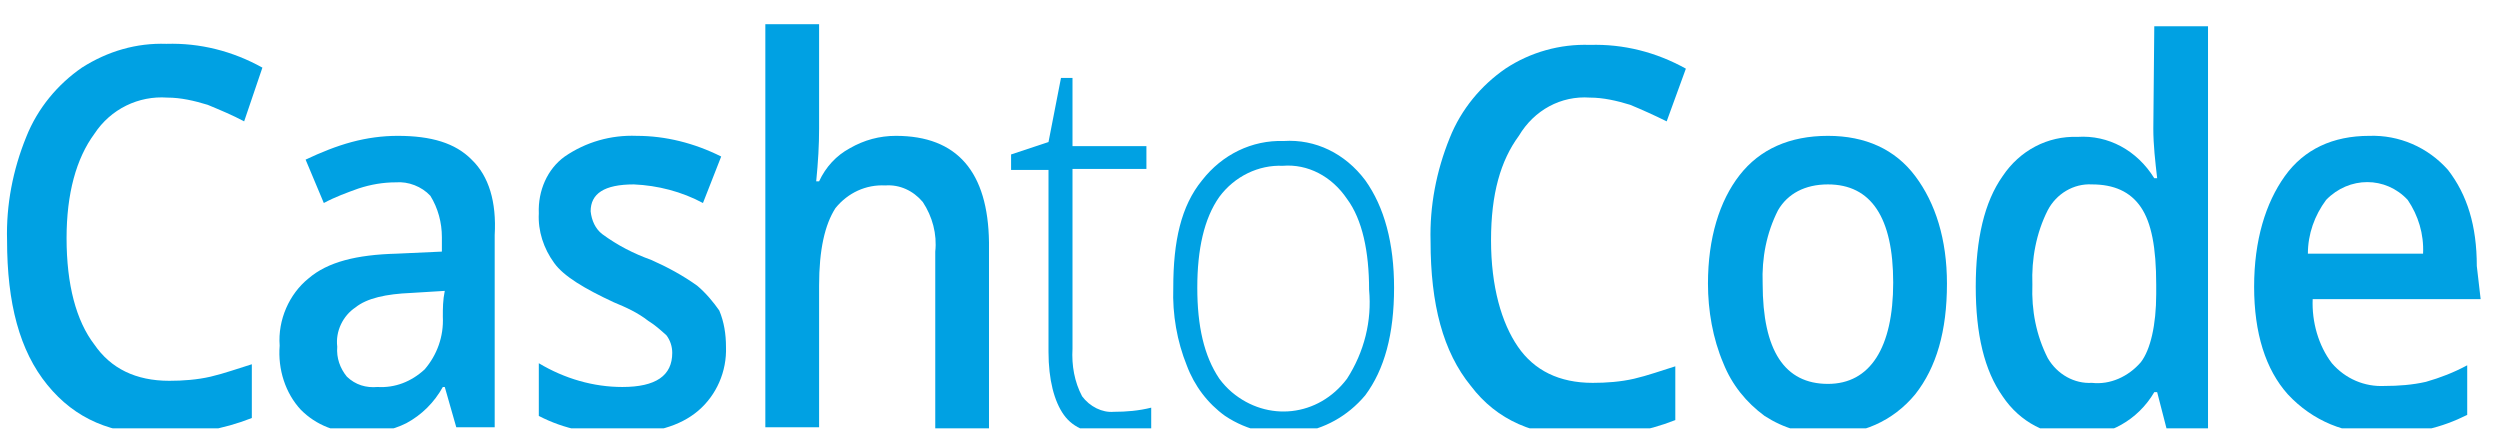
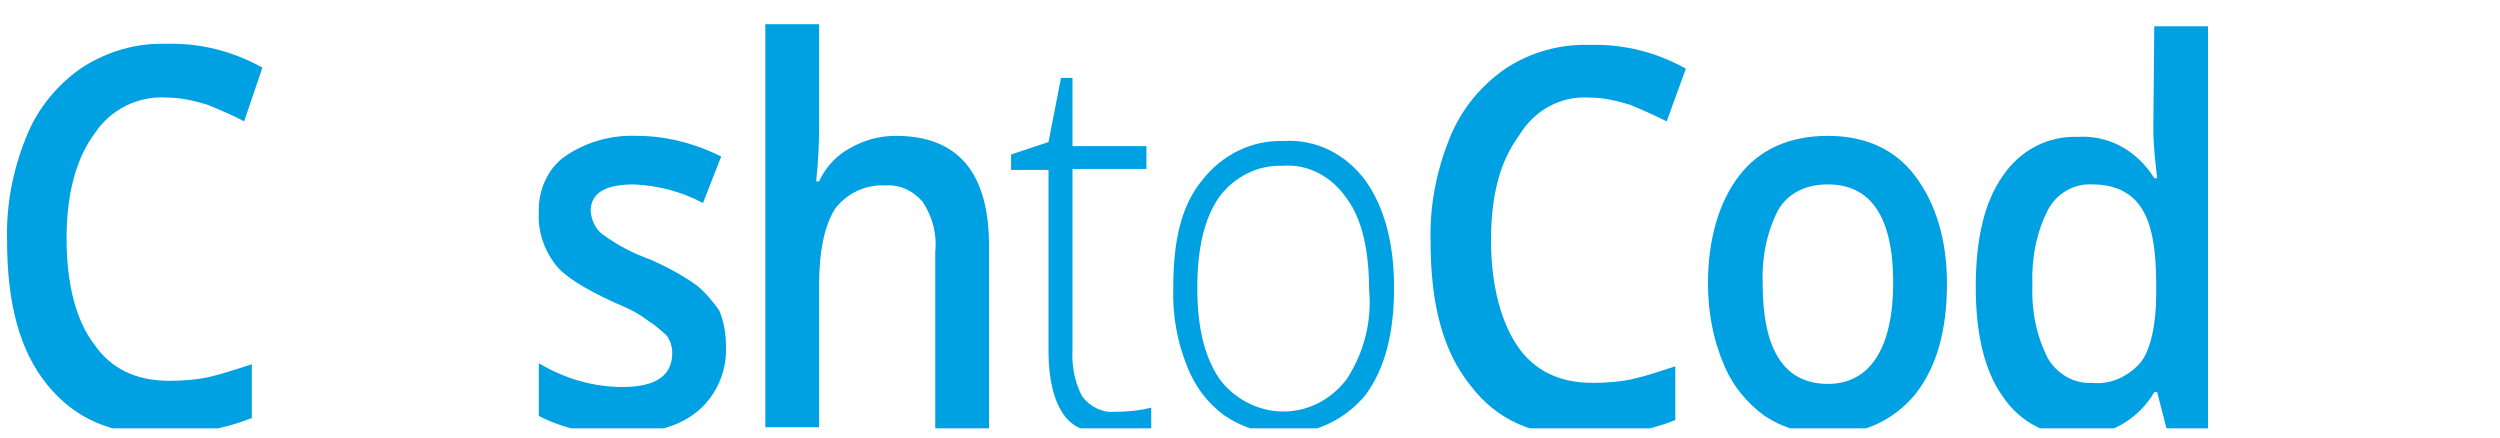
<svg xmlns="http://www.w3.org/2000/svg" width="97" height="17" viewBox="0 0 97 17" fill="none">
  <g clip-path="url(#clip0_8092_15654)">
    <path fill-rule="evenodd" clip-rule="evenodd" d="M34.761 5.271C34.127 5.271 33.532 5.431 32.973 5.752C32.452 6.033 32.042 6.473 31.781 7.035H31.669C31.744 6.273 31.781 5.631 31.781 4.99V0.939H29.695V16.579H31.781V11.085C31.781 9.682 32.004 8.719 32.414 8.077C32.899 7.476 33.606 7.155 34.351 7.195C34.909 7.155 35.431 7.396 35.804 7.837C36.176 8.399 36.362 9.081 36.288 9.762V16.619H38.373V9.401C38.336 6.674 37.144 5.271 34.761 5.271Z" fill="#00A1E3" />
    <path fill-rule="evenodd" clip-rule="evenodd" d="M70.924 5.271C69.434 5.271 68.28 5.792 67.497 6.795C66.715 7.797 66.269 9.241 66.269 11.005C66.269 12.047 66.455 13.131 66.865 14.093C67.2 14.935 67.758 15.617 68.466 16.138C69.211 16.619 70.03 16.86 70.887 16.82C72.19 16.9 73.456 16.339 74.313 15.296C75.133 14.253 75.542 12.85 75.542 11.005C75.542 9.281 75.095 7.877 74.313 6.835C73.531 5.791 72.376 5.271 70.924 5.271ZM70.924 14.895C69.248 14.895 68.391 13.612 68.391 11.005C68.354 10.003 68.54 9.04 68.987 8.158C69.36 7.516 70.03 7.155 70.924 7.155C72.6 7.155 73.456 8.439 73.456 10.965C73.456 13.491 72.562 14.895 70.924 14.895Z" fill="#00A1E3" />
-     <path fill-rule="evenodd" clip-rule="evenodd" d="M18.299 6.193C17.667 5.551 16.735 5.271 15.432 5.271C14.836 5.271 14.24 5.351 13.644 5.511C13.048 5.671 12.453 5.912 11.857 6.193L12.564 7.877C13.011 7.637 13.458 7.476 13.905 7.315C14.389 7.155 14.873 7.075 15.357 7.075C15.841 7.035 16.363 7.235 16.698 7.597C16.996 8.077 17.145 8.639 17.145 9.201V9.762L15.395 9.842C13.831 9.883 12.713 10.163 11.968 10.805C11.223 11.406 10.776 12.409 10.851 13.411C10.776 14.334 11.075 15.256 11.671 15.898C12.266 16.499 13.085 16.82 13.942 16.78C14.575 16.82 15.208 16.7 15.767 16.419C16.363 16.098 16.847 15.617 17.182 15.015H17.257L17.704 16.579H19.194V9.121C19.268 7.837 18.97 6.835 18.299 6.193ZM17.182 12.289C17.22 13.051 16.959 13.773 16.475 14.334C15.953 14.815 15.32 15.055 14.65 15.015C14.203 15.055 13.793 14.935 13.458 14.614C13.197 14.293 13.048 13.893 13.085 13.451C13.011 12.85 13.309 12.248 13.793 11.927C14.24 11.567 14.985 11.406 15.953 11.366L17.257 11.286C17.182 11.647 17.182 11.967 17.182 12.289Z" fill="#00A1E3" />
    <path fill-rule="evenodd" clip-rule="evenodd" d="M6.494 3.787C7.014 3.787 7.536 3.907 8.058 4.067C8.541 4.268 9.026 4.469 9.473 4.709L10.181 2.624C9.026 1.982 7.759 1.661 6.456 1.701C5.301 1.661 4.185 1.982 3.178 2.624C2.248 3.265 1.465 4.188 1.019 5.311C0.497 6.594 0.236 7.957 0.274 9.321C0.274 11.767 0.758 13.612 1.838 14.935C2.918 16.259 4.333 16.86 6.27 16.86C7.462 16.86 8.654 16.66 9.771 16.219V14.133C9.249 14.293 8.691 14.494 8.169 14.615C7.648 14.735 7.09 14.775 6.568 14.775C5.264 14.775 4.296 14.293 3.663 13.371C2.955 12.449 2.583 11.045 2.583 9.241C2.583 7.517 2.955 6.153 3.663 5.191C4.296 4.228 5.376 3.707 6.494 3.787Z" fill="#00A1E3" />
    <path fill-rule="evenodd" clip-rule="evenodd" d="M27.051 11.085C26.492 10.685 25.896 10.363 25.264 10.083C24.593 9.843 23.96 9.521 23.364 9.081C23.104 8.88 22.955 8.559 22.917 8.198C22.917 7.517 23.439 7.155 24.593 7.155C25.524 7.195 26.455 7.436 27.275 7.877L27.982 6.073C26.94 5.551 25.822 5.271 24.705 5.271C23.7 5.231 22.731 5.511 21.912 6.073C21.241 6.554 20.869 7.396 20.906 8.279C20.869 8.96 21.092 9.642 21.502 10.203C21.875 10.725 22.694 11.206 23.811 11.727C24.295 11.927 24.742 12.128 25.152 12.449C25.413 12.609 25.636 12.81 25.859 13.011C26.009 13.211 26.083 13.451 26.083 13.692C26.083 14.574 25.45 15.015 24.146 15.015C23.029 15.015 21.912 14.695 20.906 14.093V16.138C21.912 16.66 22.992 16.86 24.072 16.82C25.376 16.82 26.381 16.539 27.089 15.938C27.796 15.336 28.206 14.414 28.168 13.451C28.168 12.97 28.094 12.489 27.908 12.048C27.685 11.727 27.386 11.366 27.051 11.085Z" fill="#00A1E3" />
    <path fill-rule="evenodd" clip-rule="evenodd" d="M83.549 4.99C83.549 5.631 83.624 6.273 83.698 6.915H83.586C82.916 5.832 81.798 5.231 80.607 5.311C79.452 5.271 78.372 5.832 77.702 6.835C76.994 7.837 76.659 9.281 76.659 11.125C76.659 12.97 76.994 14.374 77.702 15.377C78.372 16.379 79.452 16.941 80.607 16.9C81.798 16.941 82.953 16.299 83.586 15.216H83.698L84.07 16.66H85.671V1.02H83.586L83.549 4.99ZM83.661 11.407C83.661 12.609 83.437 13.572 83.065 14.053C82.58 14.615 81.873 14.935 81.166 14.855C80.495 14.895 79.825 14.535 79.452 13.893C79.005 13.011 78.819 12.048 78.856 11.045C78.819 10.043 79.005 9.041 79.452 8.158C79.787 7.517 80.458 7.115 81.166 7.155C82.022 7.155 82.655 7.436 83.065 8.037C83.475 8.639 83.661 9.601 83.661 11.045V11.407Z" fill="#00A1E3" />
-     <path fill-rule="evenodd" clip-rule="evenodd" d="M96.1 10.323C96.1 8.759 95.728 7.557 94.983 6.594C94.201 5.711 93.083 5.231 91.929 5.271C90.514 5.271 89.396 5.792 88.651 6.835C87.906 7.877 87.46 9.321 87.46 11.125C87.46 12.93 87.906 14.334 88.764 15.296C89.732 16.339 91.035 16.86 92.376 16.82C92.972 16.82 93.568 16.78 94.164 16.66C94.722 16.539 95.243 16.339 95.728 16.098V14.173C95.206 14.454 94.685 14.655 94.127 14.815C93.605 14.935 93.046 14.975 92.525 14.975C91.742 15.015 90.998 14.695 90.477 14.093C89.955 13.411 89.695 12.489 89.732 11.607H96.249L96.1 10.323ZM89.546 9.842C89.546 9.081 89.806 8.359 90.253 7.757C91.147 6.835 92.562 6.835 93.419 7.757C93.828 8.359 94.052 9.081 94.015 9.842H89.546Z" fill="#00A1E3" />
    <path fill-rule="evenodd" clip-rule="evenodd" d="M49.806 5.471C48.577 5.431 47.423 5.993 46.641 6.995C45.822 7.997 45.523 9.361 45.523 11.165C45.486 12.209 45.673 13.251 46.045 14.173C46.343 14.975 46.864 15.657 47.535 16.139C49.285 17.301 51.594 16.981 52.972 15.337C53.717 14.334 54.09 12.971 54.09 11.165C54.09 9.441 53.717 8.037 52.972 6.995C52.19 5.953 51.036 5.391 49.806 5.471ZM52.264 14.695C51.147 16.179 49.173 16.379 47.795 15.216C47.609 15.056 47.46 14.895 47.311 14.695C46.715 13.813 46.455 12.649 46.455 11.165C46.455 9.682 46.715 8.479 47.311 7.637C47.907 6.835 48.838 6.393 49.769 6.433C50.737 6.353 51.668 6.835 52.264 7.717C52.86 8.519 53.121 9.762 53.121 11.246C53.233 12.449 52.935 13.652 52.264 14.695Z" fill="#00A1E3" />
    <path fill-rule="evenodd" clip-rule="evenodd" d="M61.688 3.787C62.209 3.787 62.73 3.907 63.252 4.067C63.736 4.268 64.183 4.469 64.667 4.709L65.412 2.664C64.257 2.022 62.991 1.702 61.688 1.742C60.533 1.701 59.379 2.022 58.41 2.664C57.479 3.306 56.697 4.228 56.25 5.351C55.729 6.634 55.468 7.997 55.506 9.361C55.506 11.807 55.989 13.652 57.07 14.975C58.075 16.299 59.528 16.941 61.501 16.941C62.693 16.941 63.885 16.74 65.002 16.299V14.213C64.481 14.374 63.922 14.575 63.401 14.695C62.879 14.815 62.321 14.855 61.799 14.855C60.496 14.855 59.528 14.374 58.894 13.451C58.261 12.529 57.852 11.125 57.852 9.321C57.852 7.517 58.224 6.233 58.931 5.271C59.528 4.268 60.57 3.707 61.688 3.787Z" fill="#00A1E3" />
    <path fill-rule="evenodd" clip-rule="evenodd" d="M41.986 15.377C41.687 14.815 41.576 14.173 41.613 13.531V6.554H44.481V5.671H41.613V3.025H41.166L40.682 5.511L39.23 5.993V6.594H40.682V13.652C40.682 14.735 40.905 15.577 41.278 16.098C41.65 16.619 42.283 16.86 43.177 16.86C43.699 16.86 44.183 16.78 44.667 16.619V15.817C44.183 15.938 43.699 15.978 43.214 15.978C42.768 16.018 42.283 15.777 41.986 15.377Z" fill="#00A1E3" />
  </g>
  <defs>
    <clipPath id="clip0_8092_15654">
      <rect width="96.291" height="16" fill="white" transform="translate(0.113 0.62)" />
    </clipPath>
  </defs>
</svg>